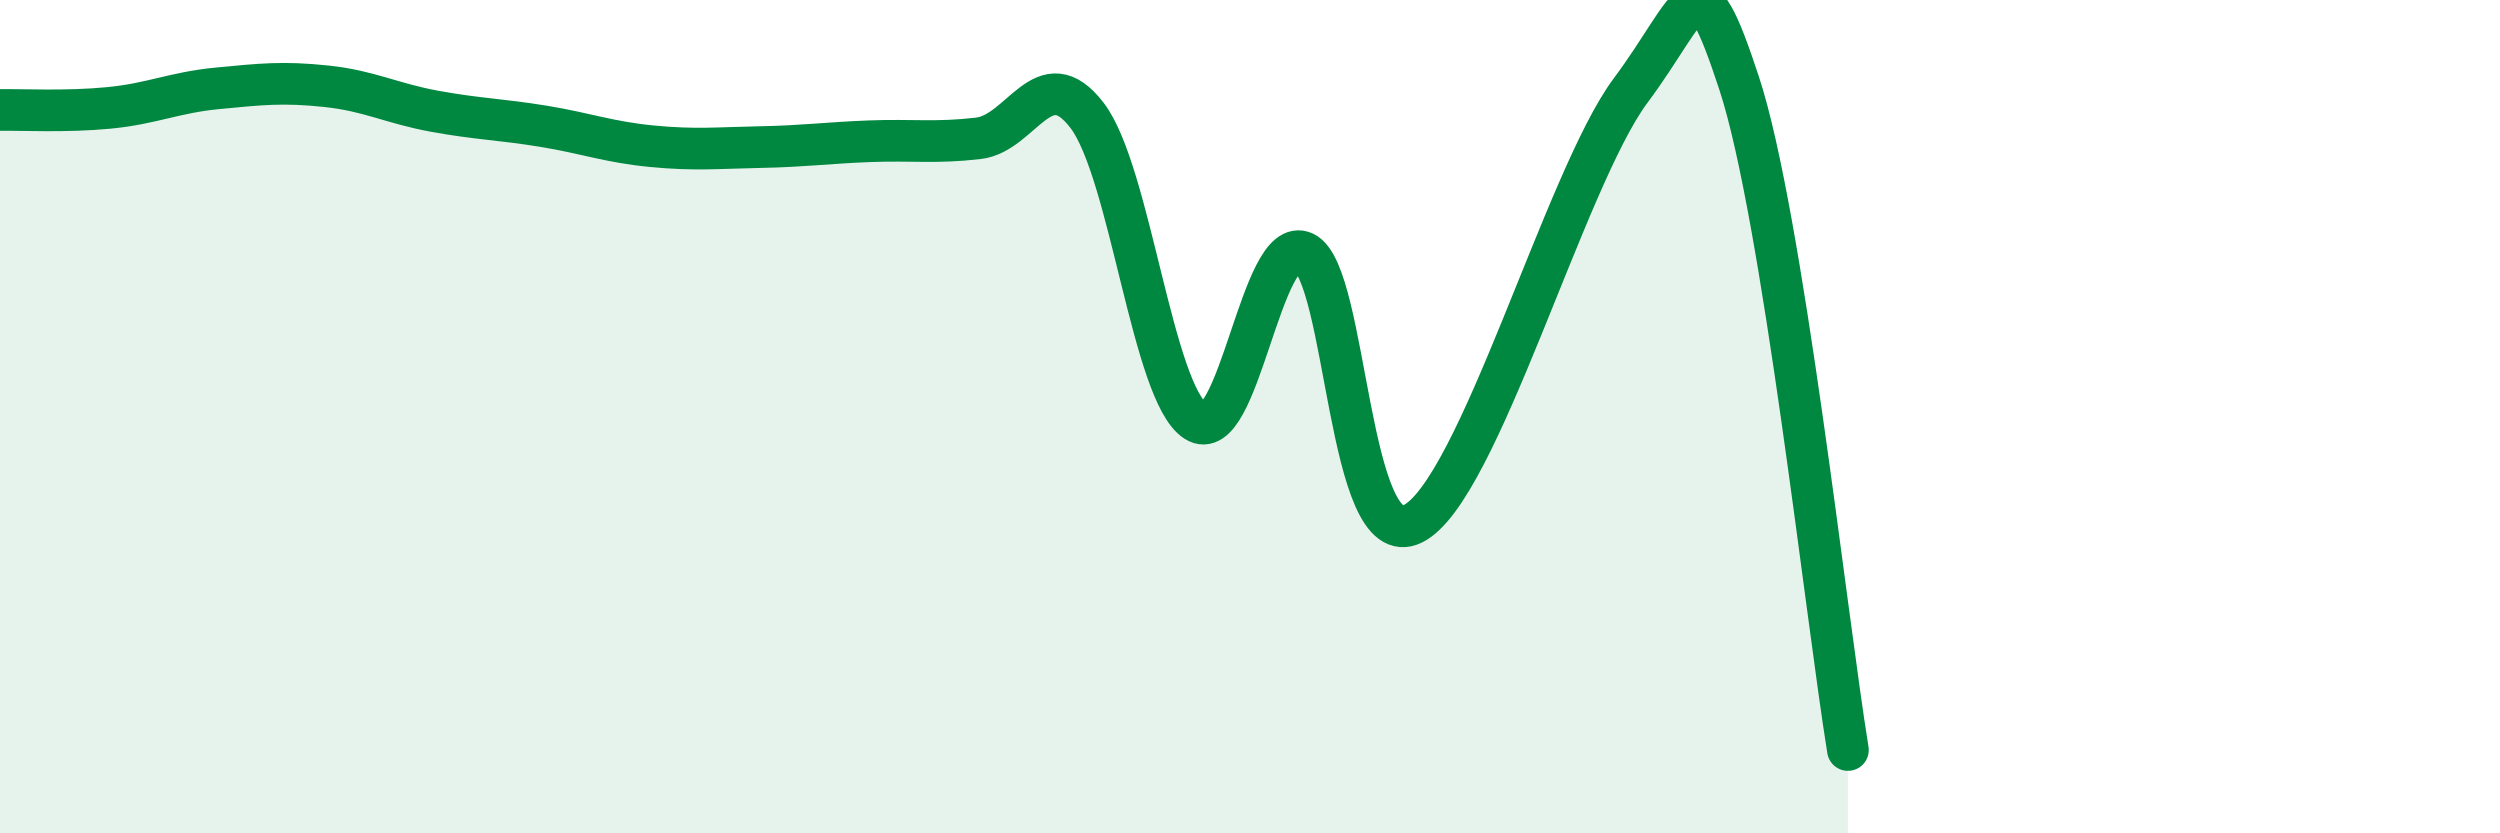
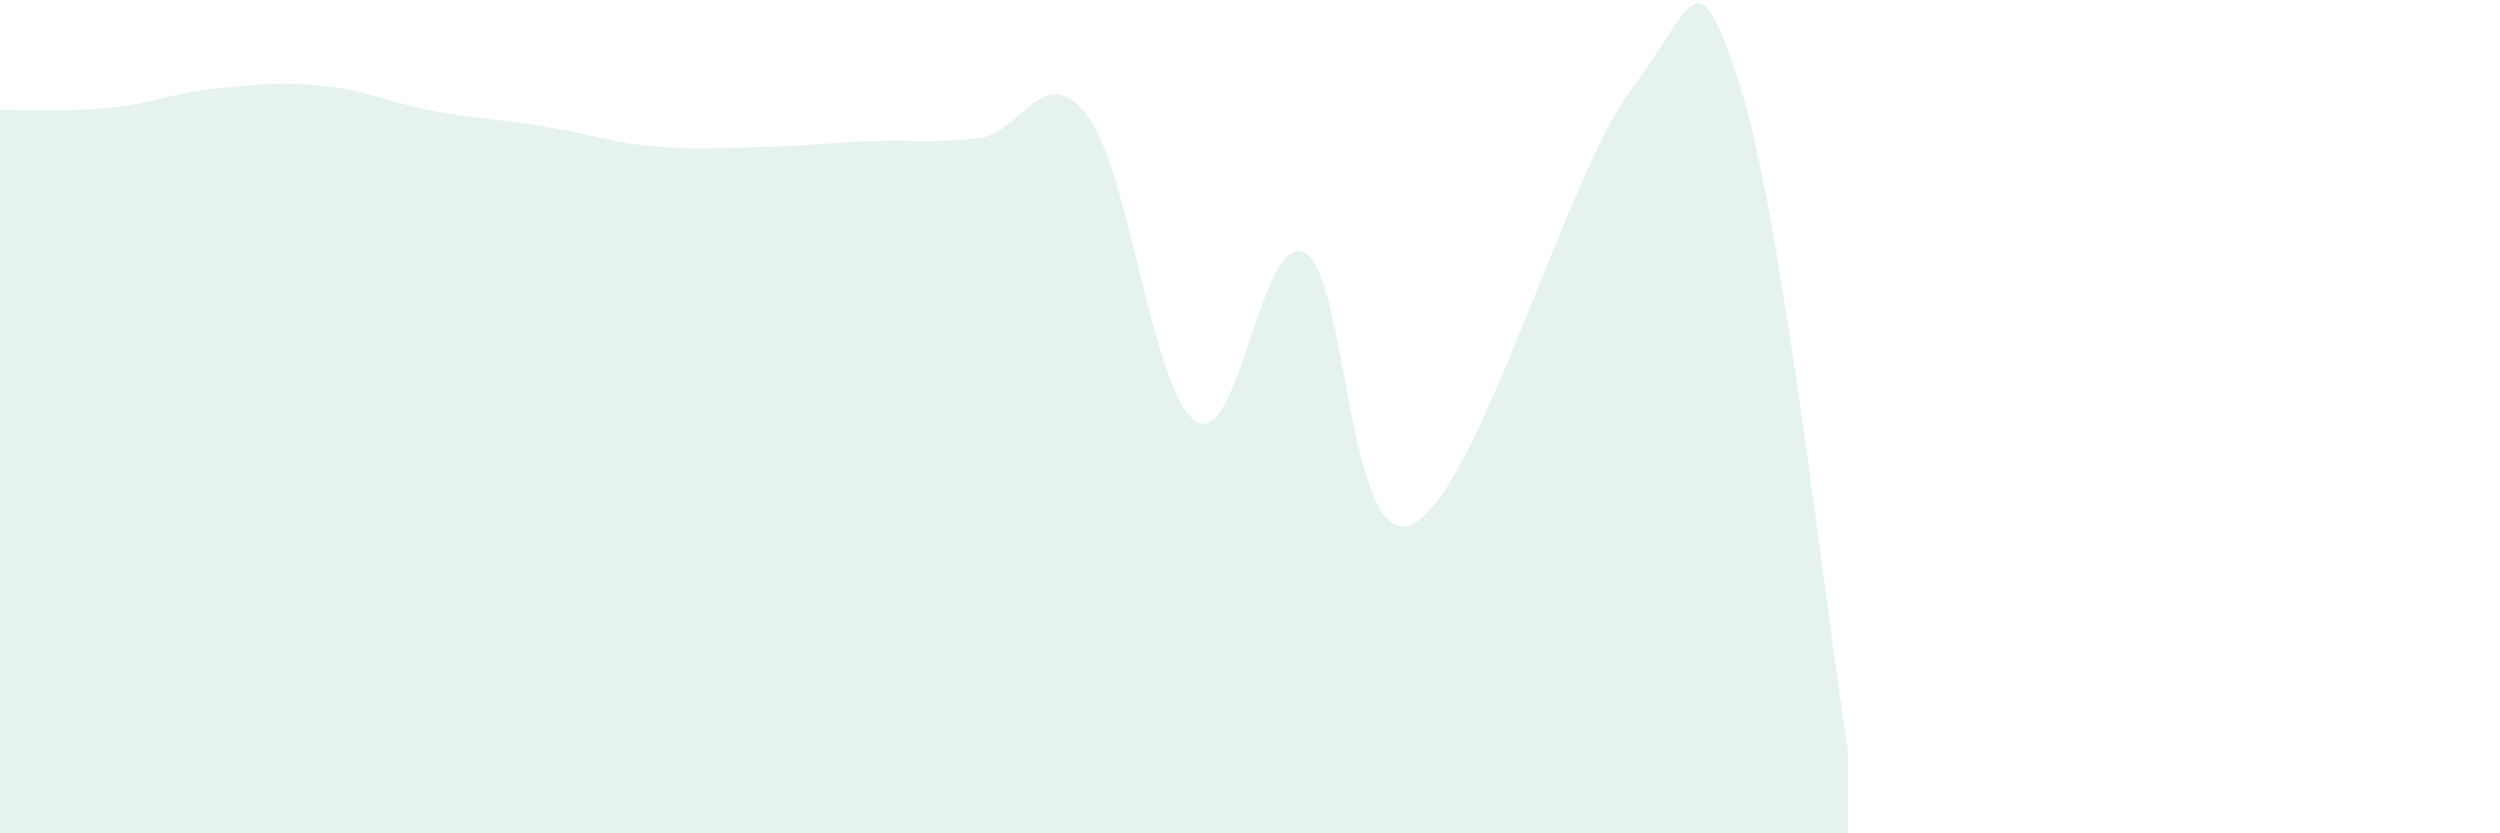
<svg xmlns="http://www.w3.org/2000/svg" width="60" height="20" viewBox="0 0 60 20">
  <path d="M 0,2.64 C 0.52,2.63 1.57,2.69 2.61,2.59 C 3.65,2.49 4.18,2.22 5.22,2.12 C 6.26,2.02 6.79,1.96 7.83,2.07 C 8.87,2.18 9.39,2.48 10.43,2.67 C 11.47,2.86 12,2.86 13.04,3.03 C 14.08,3.2 14.61,3.41 15.65,3.51 C 16.69,3.61 17.22,3.55 18.26,3.53 C 19.3,3.51 19.83,3.43 20.87,3.39 C 21.91,3.35 22.44,3.44 23.48,3.32 C 24.52,3.2 25.05,1.41 26.09,2.77 C 27.13,4.13 27.66,9.45 28.7,10.11 C 29.74,10.77 30.26,5.57 31.3,6.06 C 32.34,6.55 32.34,13.35 33.91,12.57 C 35.48,11.79 37.56,4.29 39.13,2.18 C 40.7,0.07 40.7,-1.16 41.74,2 C 42.78,5.16 43.83,14.8 44.35,18L44.35 20L0 20Z" fill="#008740" opacity="0.1" stroke-linecap="round" stroke-linejoin="round" />
-   <path d="M 0,2.64 C 0.52,2.63 1.57,2.69 2.61,2.59 C 3.65,2.49 4.18,2.22 5.22,2.12 C 6.26,2.02 6.79,1.96 7.83,2.07 C 8.87,2.18 9.39,2.48 10.43,2.67 C 11.47,2.86 12,2.86 13.04,3.03 C 14.08,3.2 14.61,3.41 15.65,3.51 C 16.69,3.61 17.22,3.55 18.26,3.53 C 19.3,3.51 19.83,3.43 20.87,3.39 C 21.91,3.35 22.44,3.44 23.48,3.32 C 24.52,3.2 25.05,1.41 26.09,2.77 C 27.13,4.13 27.66,9.45 28.7,10.11 C 29.74,10.77 30.26,5.57 31.3,6.06 C 32.34,6.55 32.34,13.35 33.91,12.57 C 35.48,11.79 37.56,4.29 39.13,2.18 C 40.7,0.07 40.7,-1.16 41.74,2 C 42.78,5.16 43.83,14.8 44.35,18" stroke="#008740" stroke-width="1" fill="none" stroke-linecap="round" stroke-linejoin="round" />
</svg>